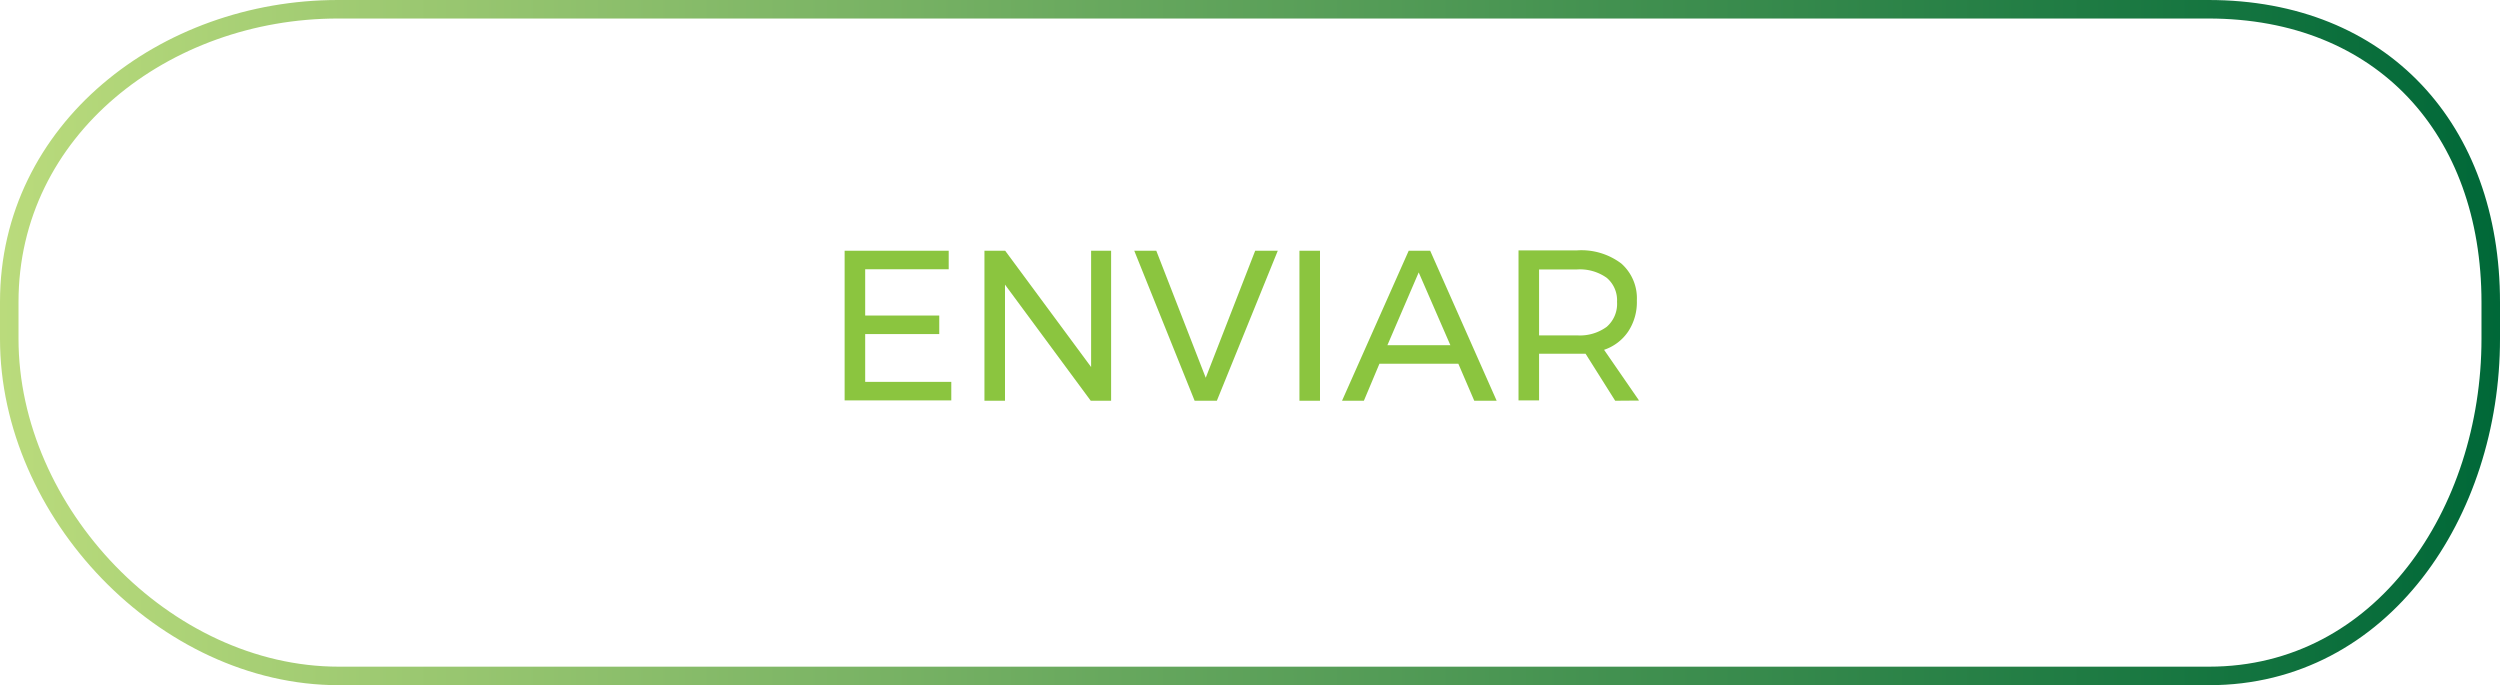
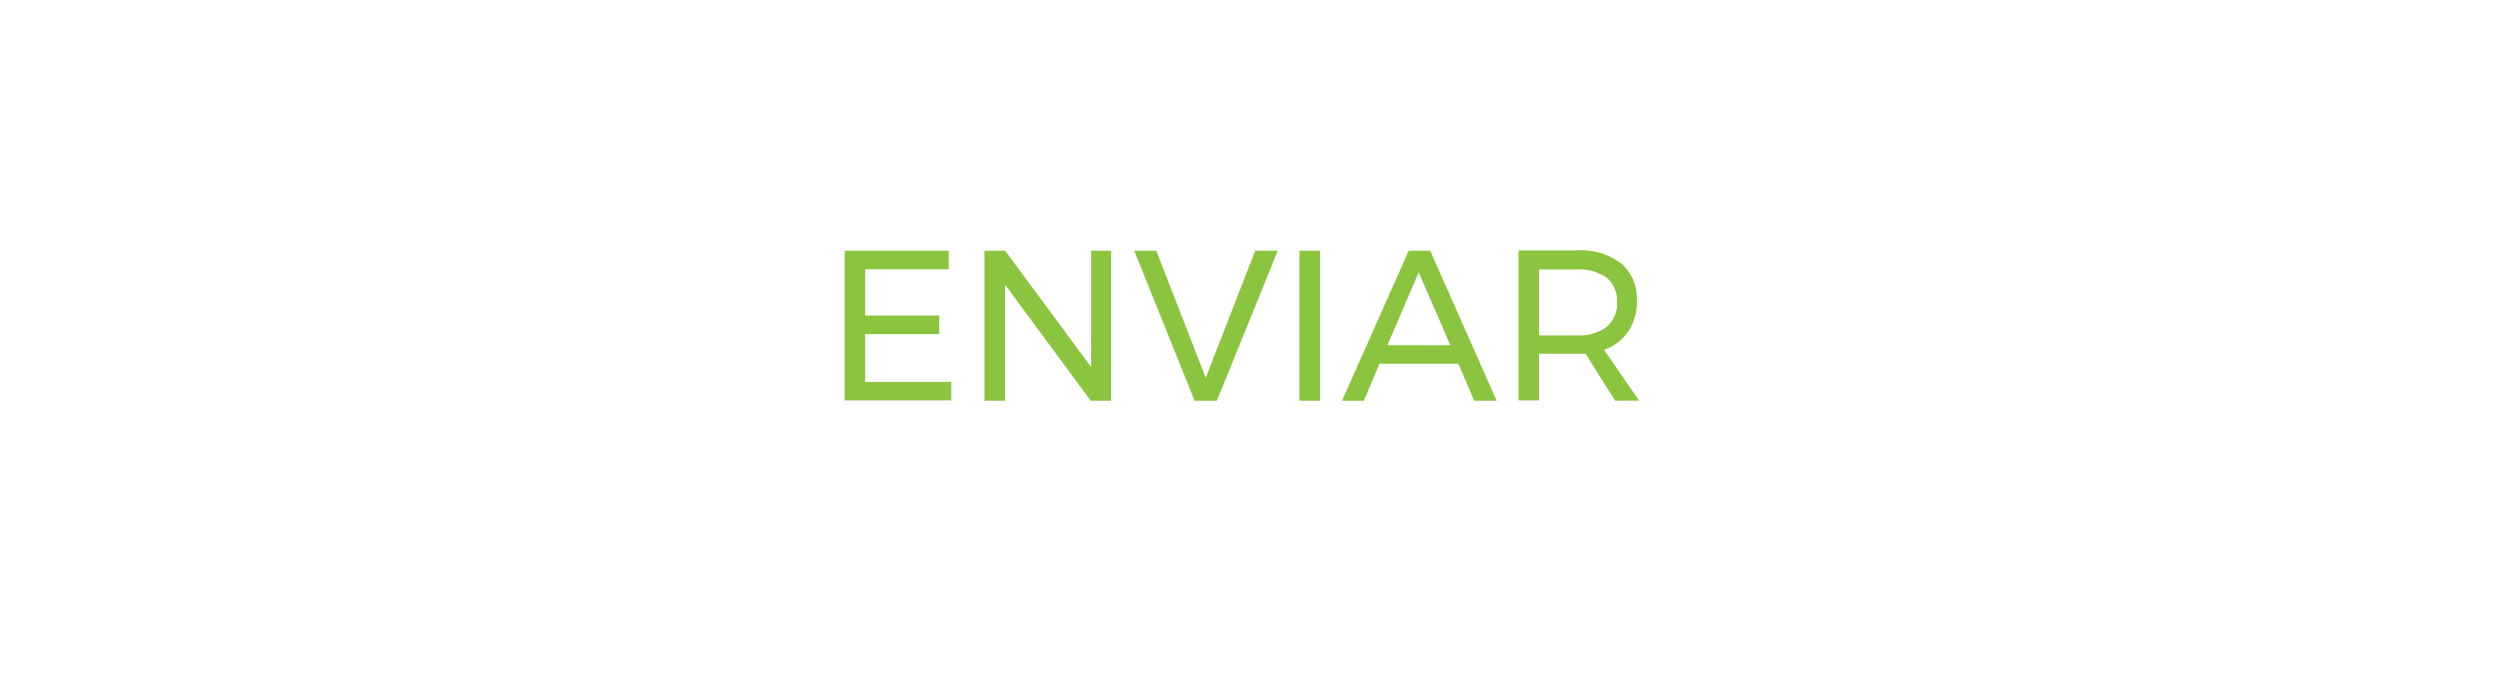
<svg xmlns="http://www.w3.org/2000/svg" id="Layer_1" data-name="Layer 1" viewBox="0 0 135 37">
  <defs>
    <style>.cls-1{fill:none;stroke-miterlimit:10;stroke:url(#linear-gradient);}.cls-2{fill:#8bc53f;}</style>
    <linearGradient id="linear-gradient" y1="18.5" x2="135" y2="18.5" gradientUnits="userSpaceOnUse">
      <stop offset="0" stop-color="#badb7c" />
      <stop offset="1" stop-color="#006838" />
    </linearGradient>
  </defs>
  <title>aloe_btn4</title>
-   <path class="cls-1" d="M134.5,18.3c0,9.36-5.85,18.2-15.21,18.2h-101C8.89,36.5.5,27.65.5,18.3v-2C.5,7,8.89.5,18.25.5h101C128.65.5,134.5,7,134.5,16.32Z" />
  <path class="cls-2" d="M45.61,13.54h5.62v1H46.72v2.5h4v1h-4v2.58h4.65v1H45.61Z" />
  <path class="cls-2" d="M58.92,13.54H60v8.1H58.9l-4.63-6.27v6.27H53.16v-8.1h1.12l4.64,6.28Z" />
  <path class="cls-2" d="M61.25,13.54h1.19l2.67,6.86,2.67-6.86H69l-3.29,8.1H64.51Z" />
  <path class="cls-2" d="M70.17,13.54h1.11v8.1H70.17Z" />
  <path class="cls-2" d="M79.61,21.64l-.86-2H74.49l-.84,2H72.47l3.6-8.1h1.16l3.59,8.1Zm-4.69-3h3.4l-1.71-3.93Z" />
  <path class="cls-2" d="M87.22,21.64,85.62,19.1l-.45,0H83.11v2.52H82v-8.1h3.17a3.57,3.57,0,0,1,2.38.71,2.5,2.5,0,0,1,.84,2,2.87,2.87,0,0,1-.46,1.66,2.55,2.55,0,0,1-1.31,1l1.89,2.74Zm-2.06-3.53a2.45,2.45,0,0,0,1.6-.46,1.64,1.64,0,0,0,.56-1.35A1.58,1.58,0,0,0,86.76,15a2.5,2.5,0,0,0-1.6-.45H83.11v3.56Z" />
</svg>